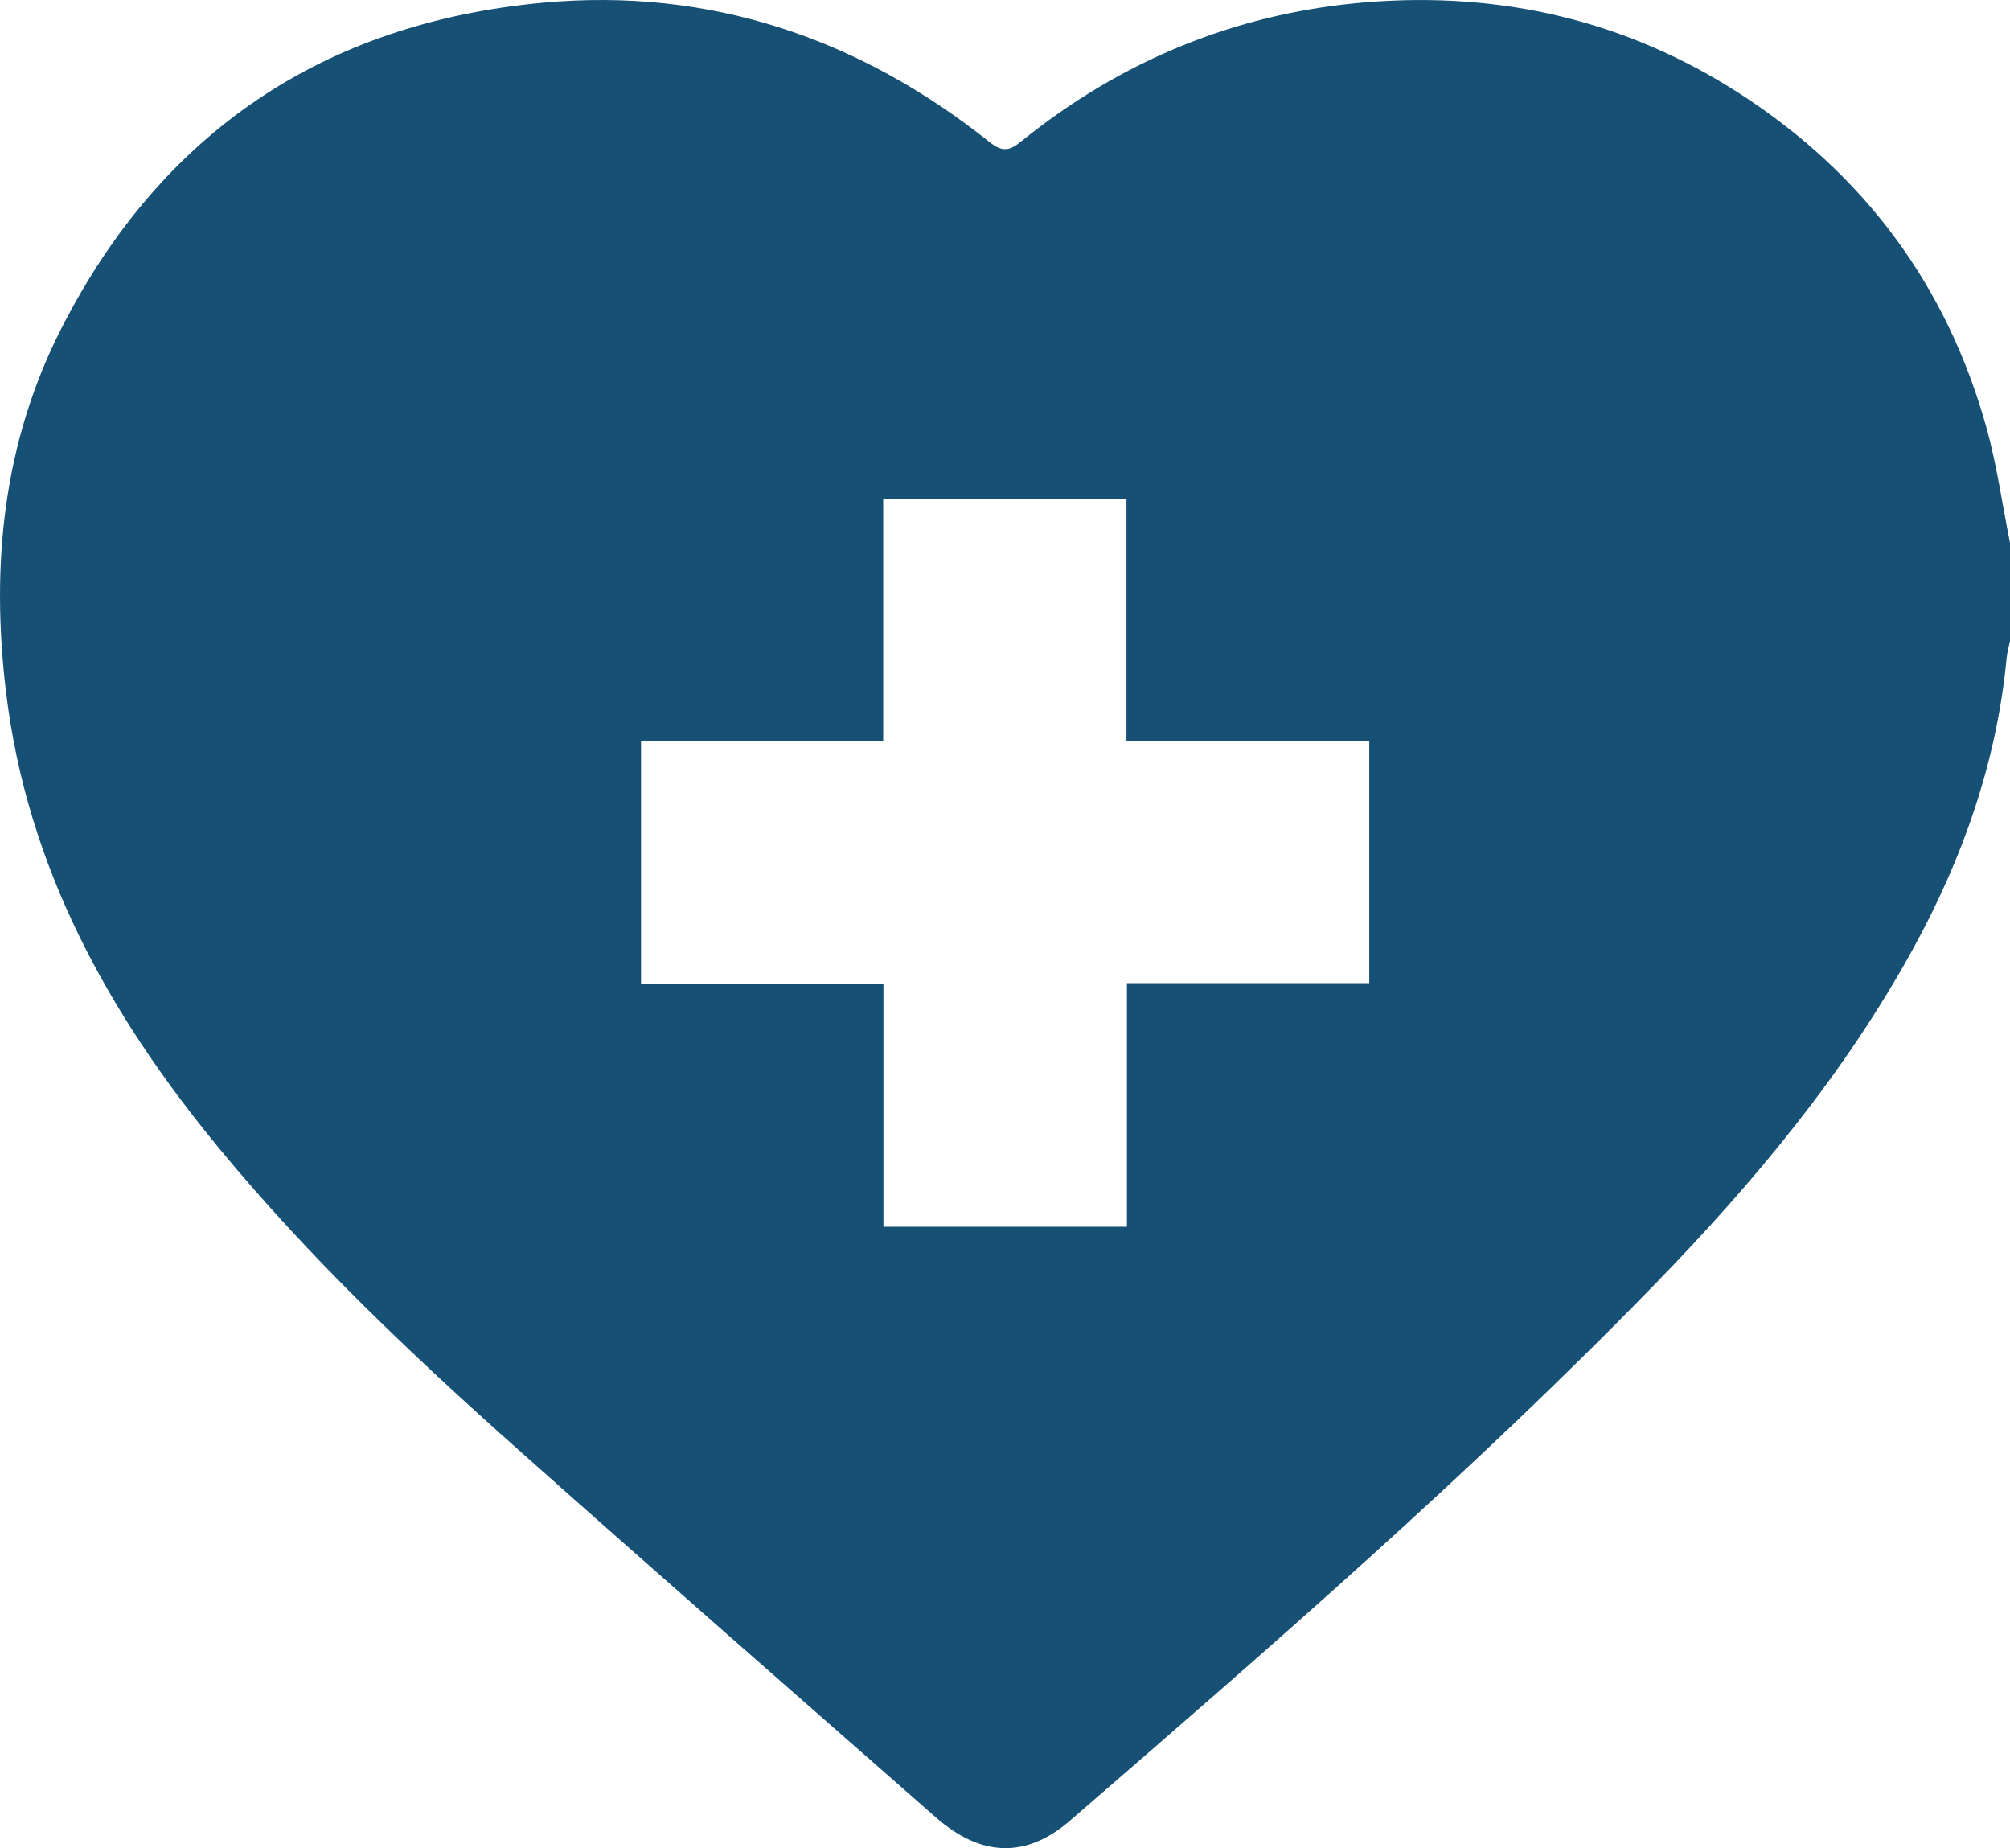
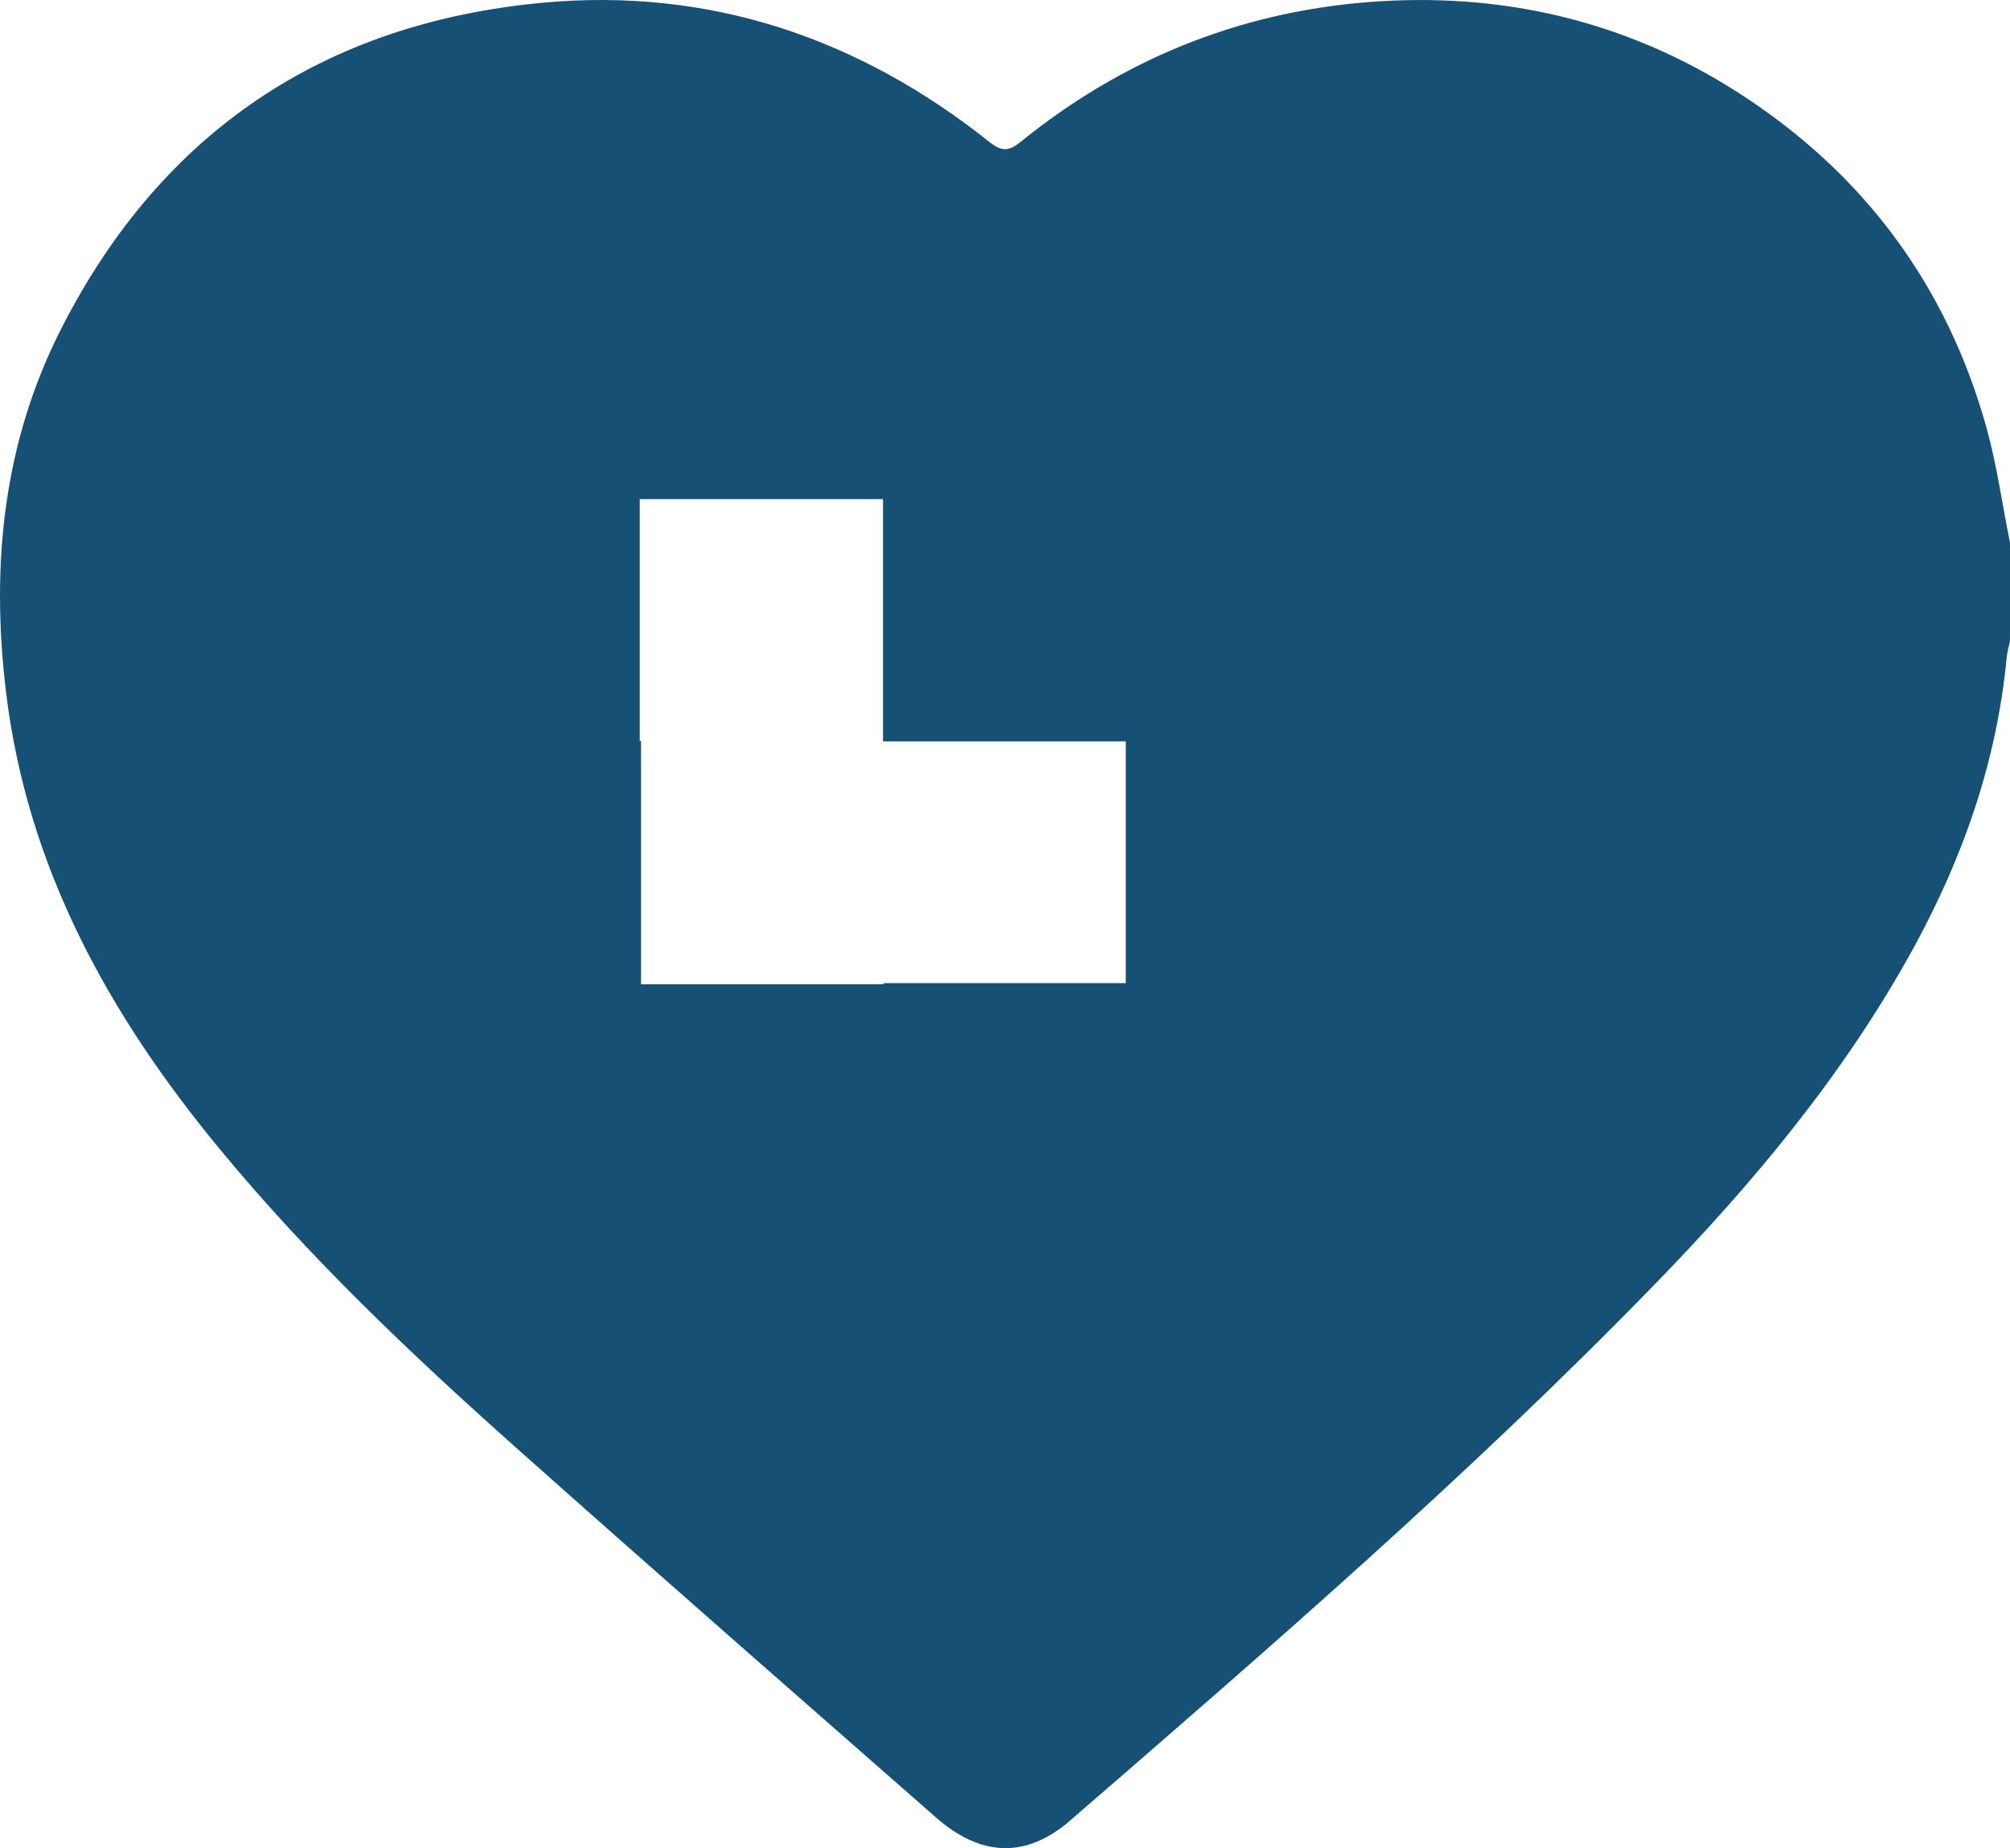
<svg xmlns="http://www.w3.org/2000/svg" version="1.1" id="Layer_1" x="0px" y="0px" viewBox="0 0 263.92 242.62" style="enable-background:new 0 0 263.92 242.62;" xml:space="preserve">
  <style type="text/css">
	.st0{fill:#165075;}
</style>
  <g>
-     <path class="st0" d="M263.92,71.26c0,4.3,0,8.59,0,12.89c-0.15,0.74-0.37,1.47-0.44,2.22c-1.3,13.61-5.73,26.23-12.27,38.15   c-9.04,16.47-20.97,30.76-34,44.15c-24.23,24.9-50.47,47.62-76.71,70.33c-5.74,4.97-11.67,4.79-17.59-0.4   c-18.4-16.14-36.84-32.25-55.12-48.53c-13.8-12.29-27.2-24.99-38.99-39.29C14.3,133.21,3.57,113.91,0.79,90.84   C-1.22,74.18,0.4,58.07,8.12,42.99C21.29,17.23,42.66,3.02,71.24,0.36c21.87-2.03,41.51,4.6,58.69,18.29   c1.61,1.28,2.55,1.22,4.1-0.04C147.26,7.9,162.44,1.69,179.36,0.3c17.6-1.44,34.14,2.35,49.09,12c16.3,10.53,27.2,25.19,32.4,43.91   C262.21,61.13,262.91,66.24,263.92,71.26z M84.17,97.27c0,10.86,0,21.29,0,31.94c10.63,0,21.08,0,31.83,0c0,10.74,0,21.25,0,31.83   c10.76,0,21.21,0,31.97,0c0-10.63,0-21.14,0-31.98c10.81,0,21.31,0,31.82,0c0-10.7,0-21.06,0-31.74c-10.65,0-21.16,0-31.88,0   c0-10.77,0-21.23,0-31.8c-10.71,0-21.21,0-31.94,0c0,10.63,0,21.07,0,31.75C105.29,97.27,94.84,97.27,84.17,97.27z" />
+     <path class="st0" d="M263.92,71.26c0,4.3,0,8.59,0,12.89c-0.15,0.74-0.37,1.47-0.44,2.22c-1.3,13.61-5.73,26.23-12.27,38.15   c-9.04,16.47-20.97,30.76-34,44.15c-24.23,24.9-50.47,47.62-76.71,70.33c-5.74,4.97-11.67,4.79-17.59-0.4   c-18.4-16.14-36.84-32.25-55.12-48.53c-13.8-12.29-27.2-24.99-38.99-39.29C14.3,133.21,3.57,113.91,0.79,90.84   C-1.22,74.18,0.4,58.07,8.12,42.99C21.29,17.23,42.66,3.02,71.24,0.36c21.87-2.03,41.51,4.6,58.69,18.29   c1.61,1.28,2.55,1.22,4.1-0.04C147.26,7.9,162.44,1.69,179.36,0.3c17.6-1.44,34.14,2.35,49.09,12c16.3,10.53,27.2,25.19,32.4,43.91   C262.21,61.13,262.91,66.24,263.92,71.26z M84.17,97.27c0,10.86,0,21.29,0,31.94c10.63,0,21.08,0,31.83,0c0,10.74,0,21.25,0,31.83   c0-10.63,0-21.14,0-31.98c10.81,0,21.31,0,31.82,0c0-10.7,0-21.06,0-31.74c-10.65,0-21.16,0-31.88,0   c0-10.77,0-21.23,0-31.8c-10.71,0-21.21,0-31.94,0c0,10.63,0,21.07,0,31.75C105.29,97.27,94.84,97.27,84.17,97.27z" />
  </g>
</svg>